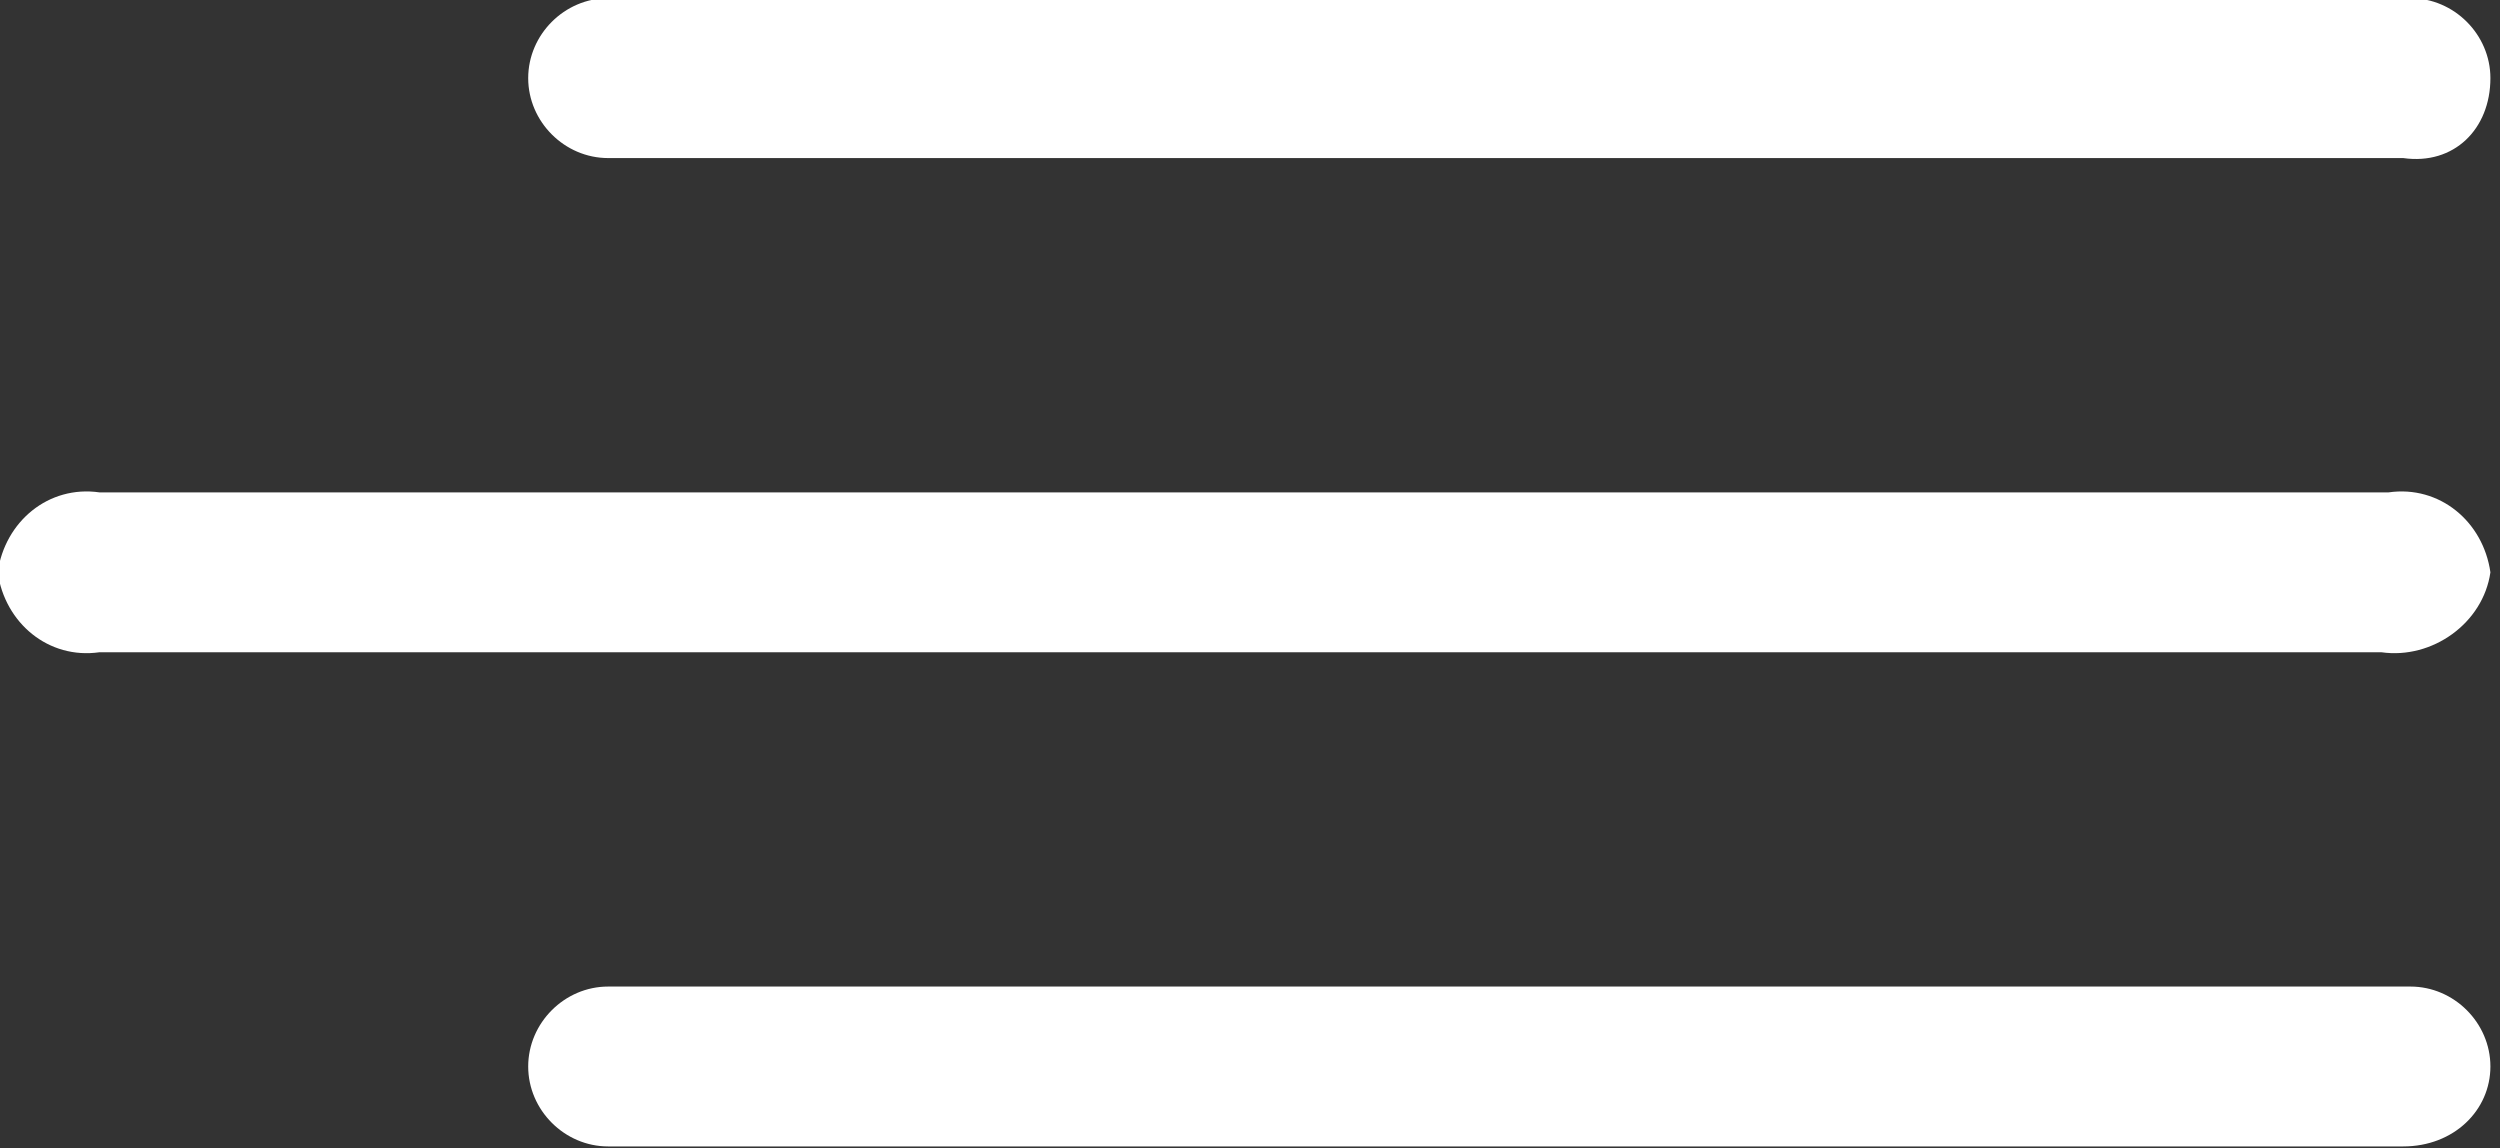
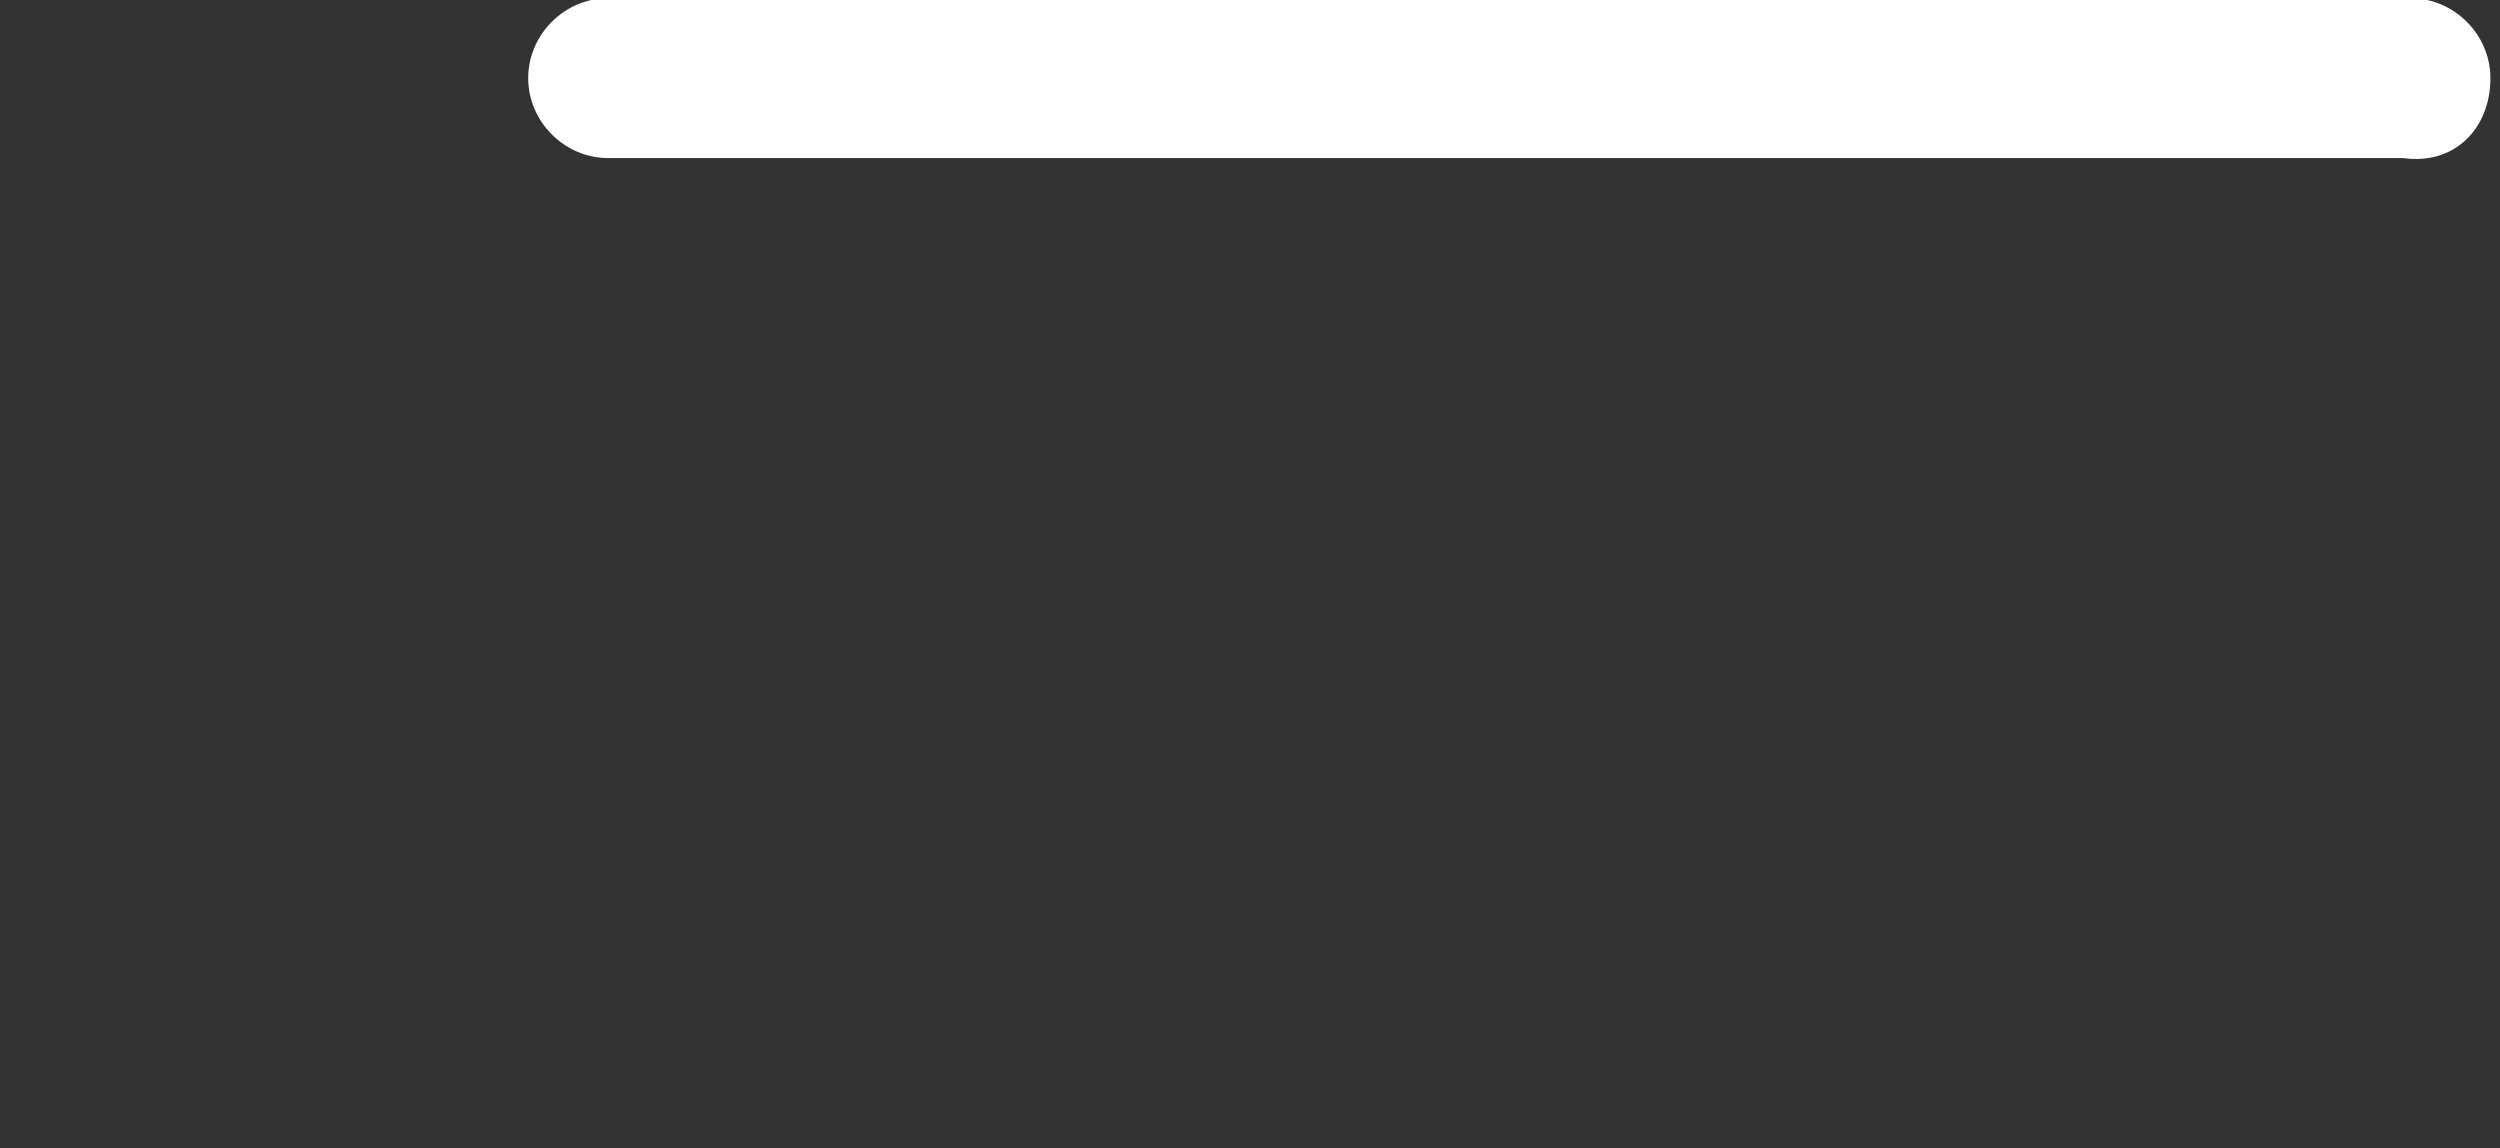
<svg xmlns="http://www.w3.org/2000/svg" id="Layer_1" x="0px" y="0px" viewBox="0 0 34.4 15.8" style="enable-background:new 0 0 34.4 15.8;" xml:space="preserve">
  <rect x="0" y="0" width="34.4" height="15.8" fill="#333333" stroke="none" />
  <style type="text/css">	.st0{fill:#FFFFFF;}</style>
  <g id="Icon_ionic-ios-menu" transform="translate(2.868 -10.125)">
    <path id="Path_328" class="st0" d="M30.2,12.3H5.5c-0.6,0-1.1-0.5-1.1-1.1l0,0c0-0.6,0.5-1.1,1.1-1.1h24.8c0.6,0,1.1,0.5,1.1,1.1   l0,0C31.4,11.9,30.9,12.4,30.2,12.3z" />
-     <path id="Path_329" class="st0" d="M29.9,19.1H-1.5c-0.7,0.1-1.3-0.4-1.4-1.1l0,0c0.1-0.7,0.7-1.2,1.4-1.1H30   c0.7-0.1,1.3,0.4,1.4,1.1l0,0C31.3,18.7,30.6,19.2,29.9,19.1z" />
-     <path id="Path_330" class="st0" d="M30.2,25.9H5.5c-0.6,0-1.1-0.5-1.1-1.1l0,0c0-0.6,0.5-1.1,1.1-1.1h24.8c0.6,0,1.1,0.5,1.1,1.1   l0,0C31.4,25.4,30.9,25.9,30.2,25.9z" />
  </g>
</svg>